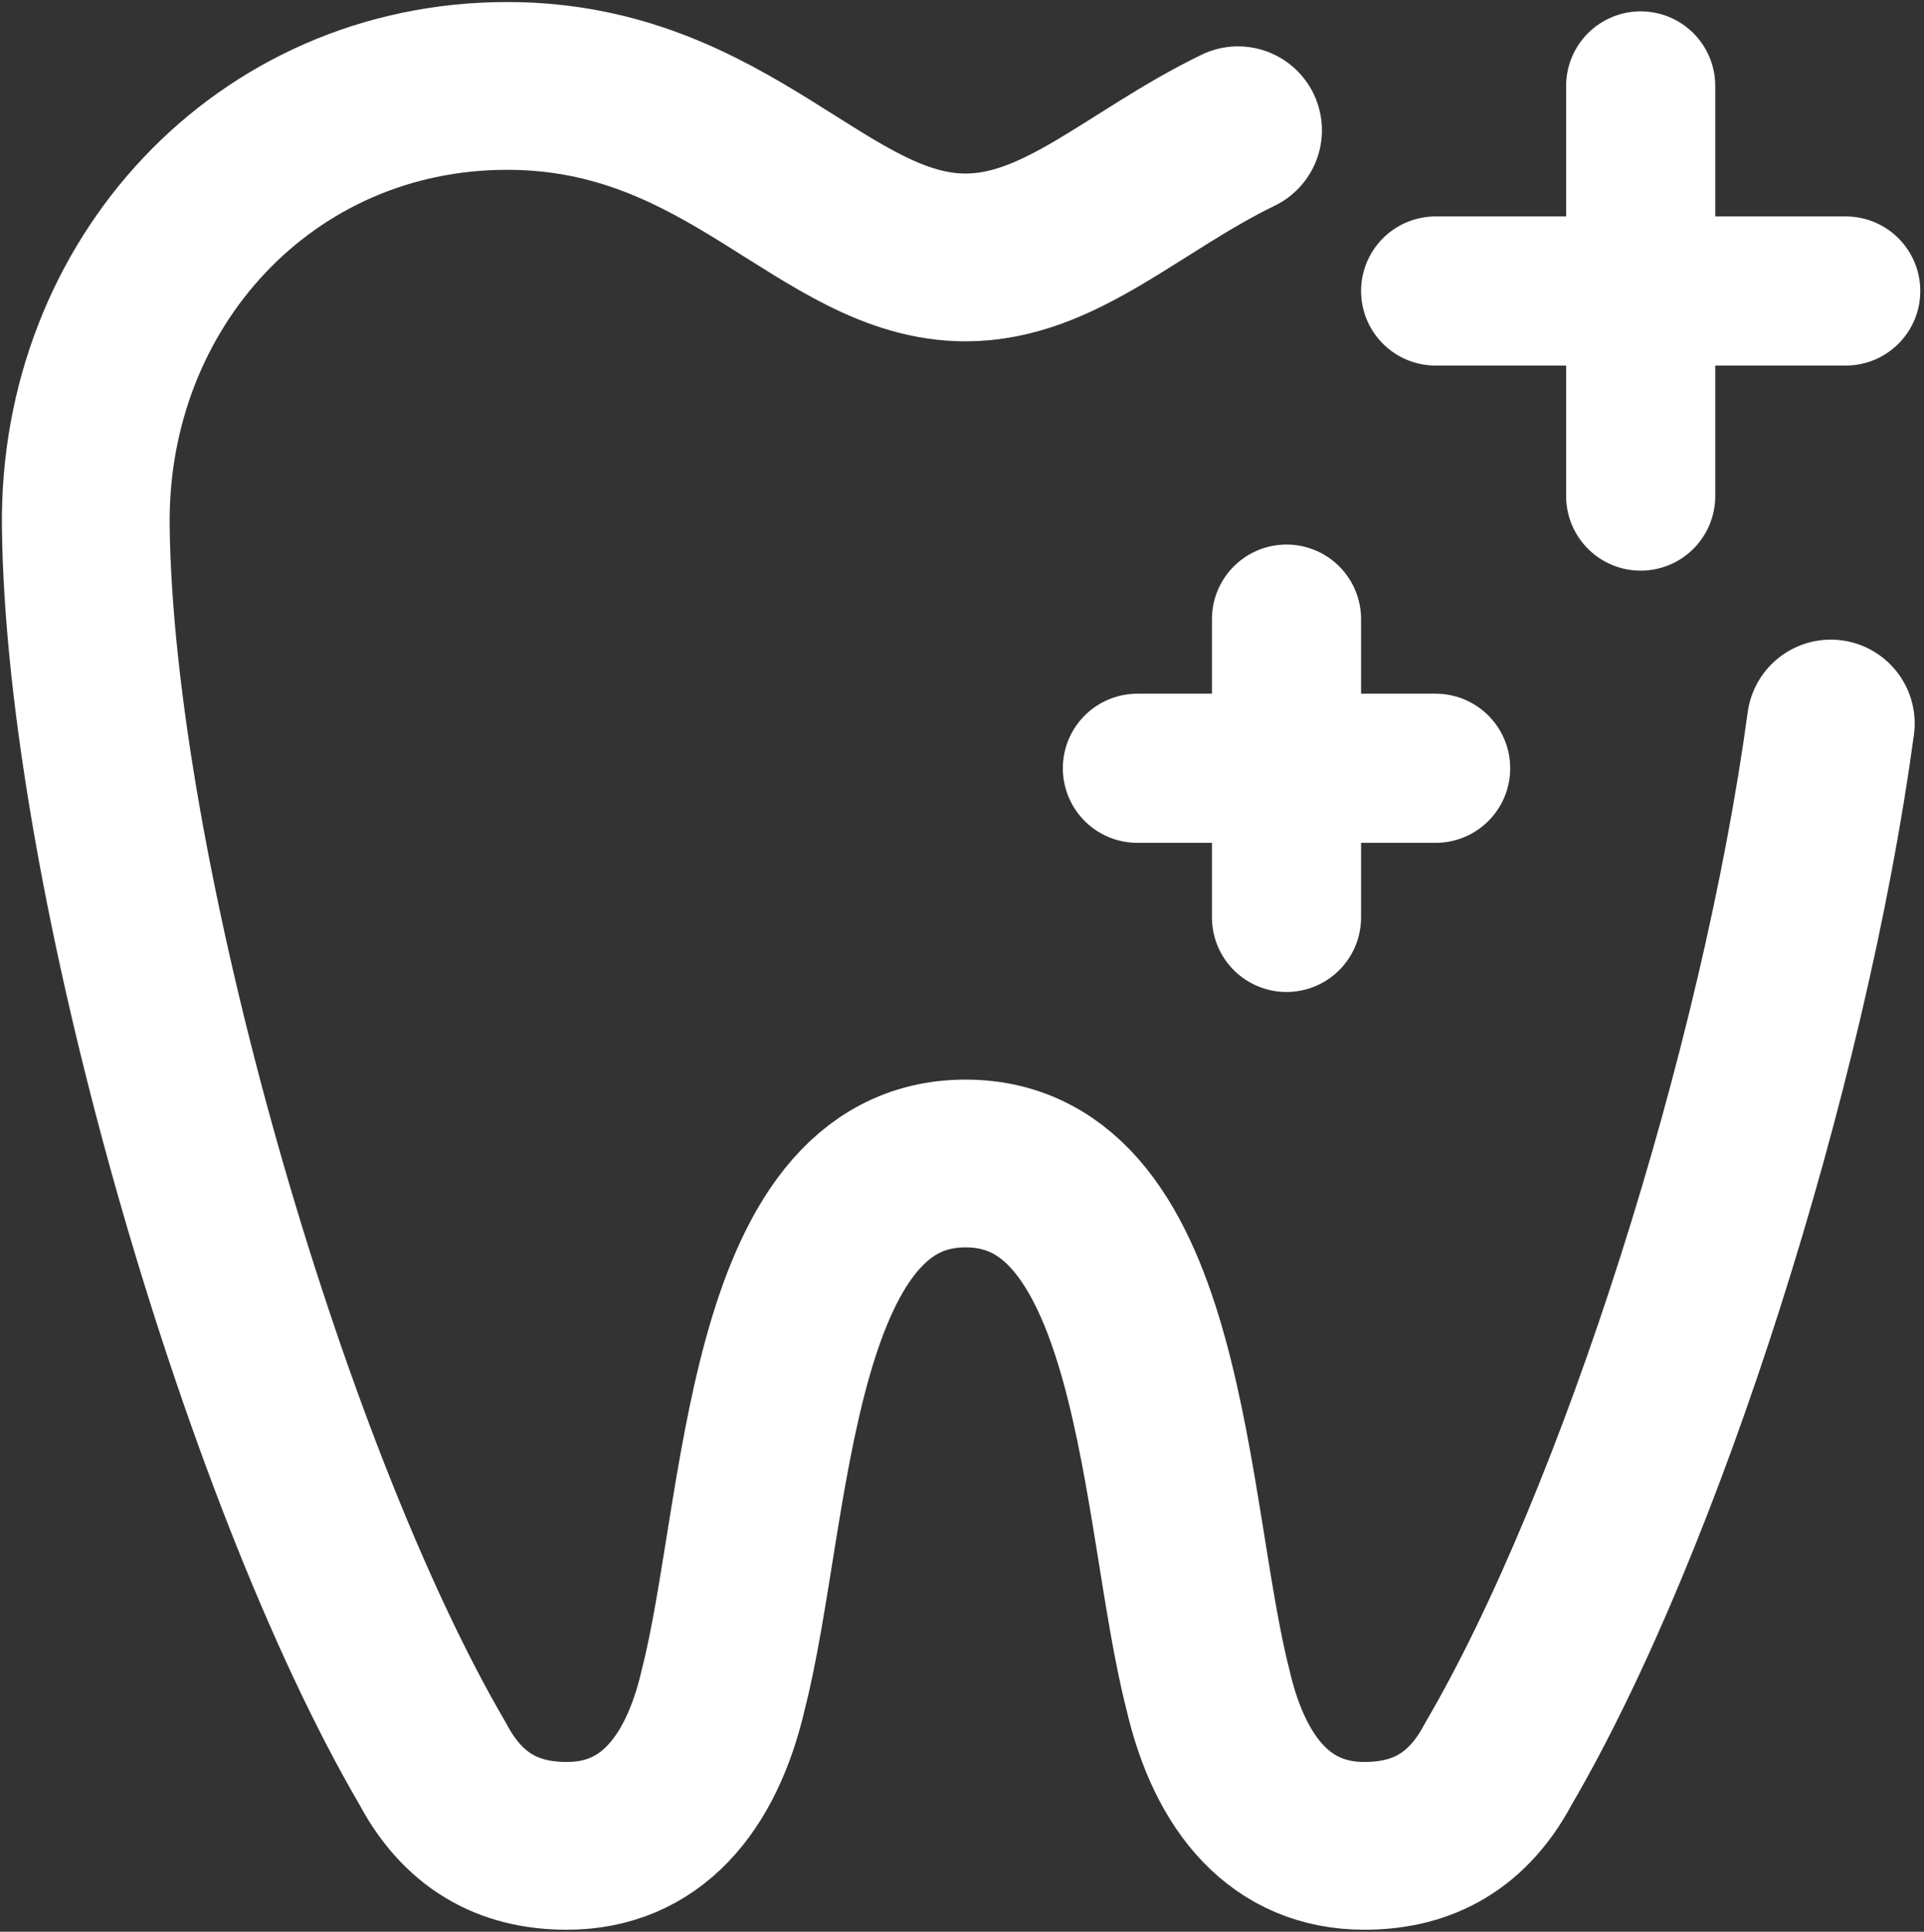
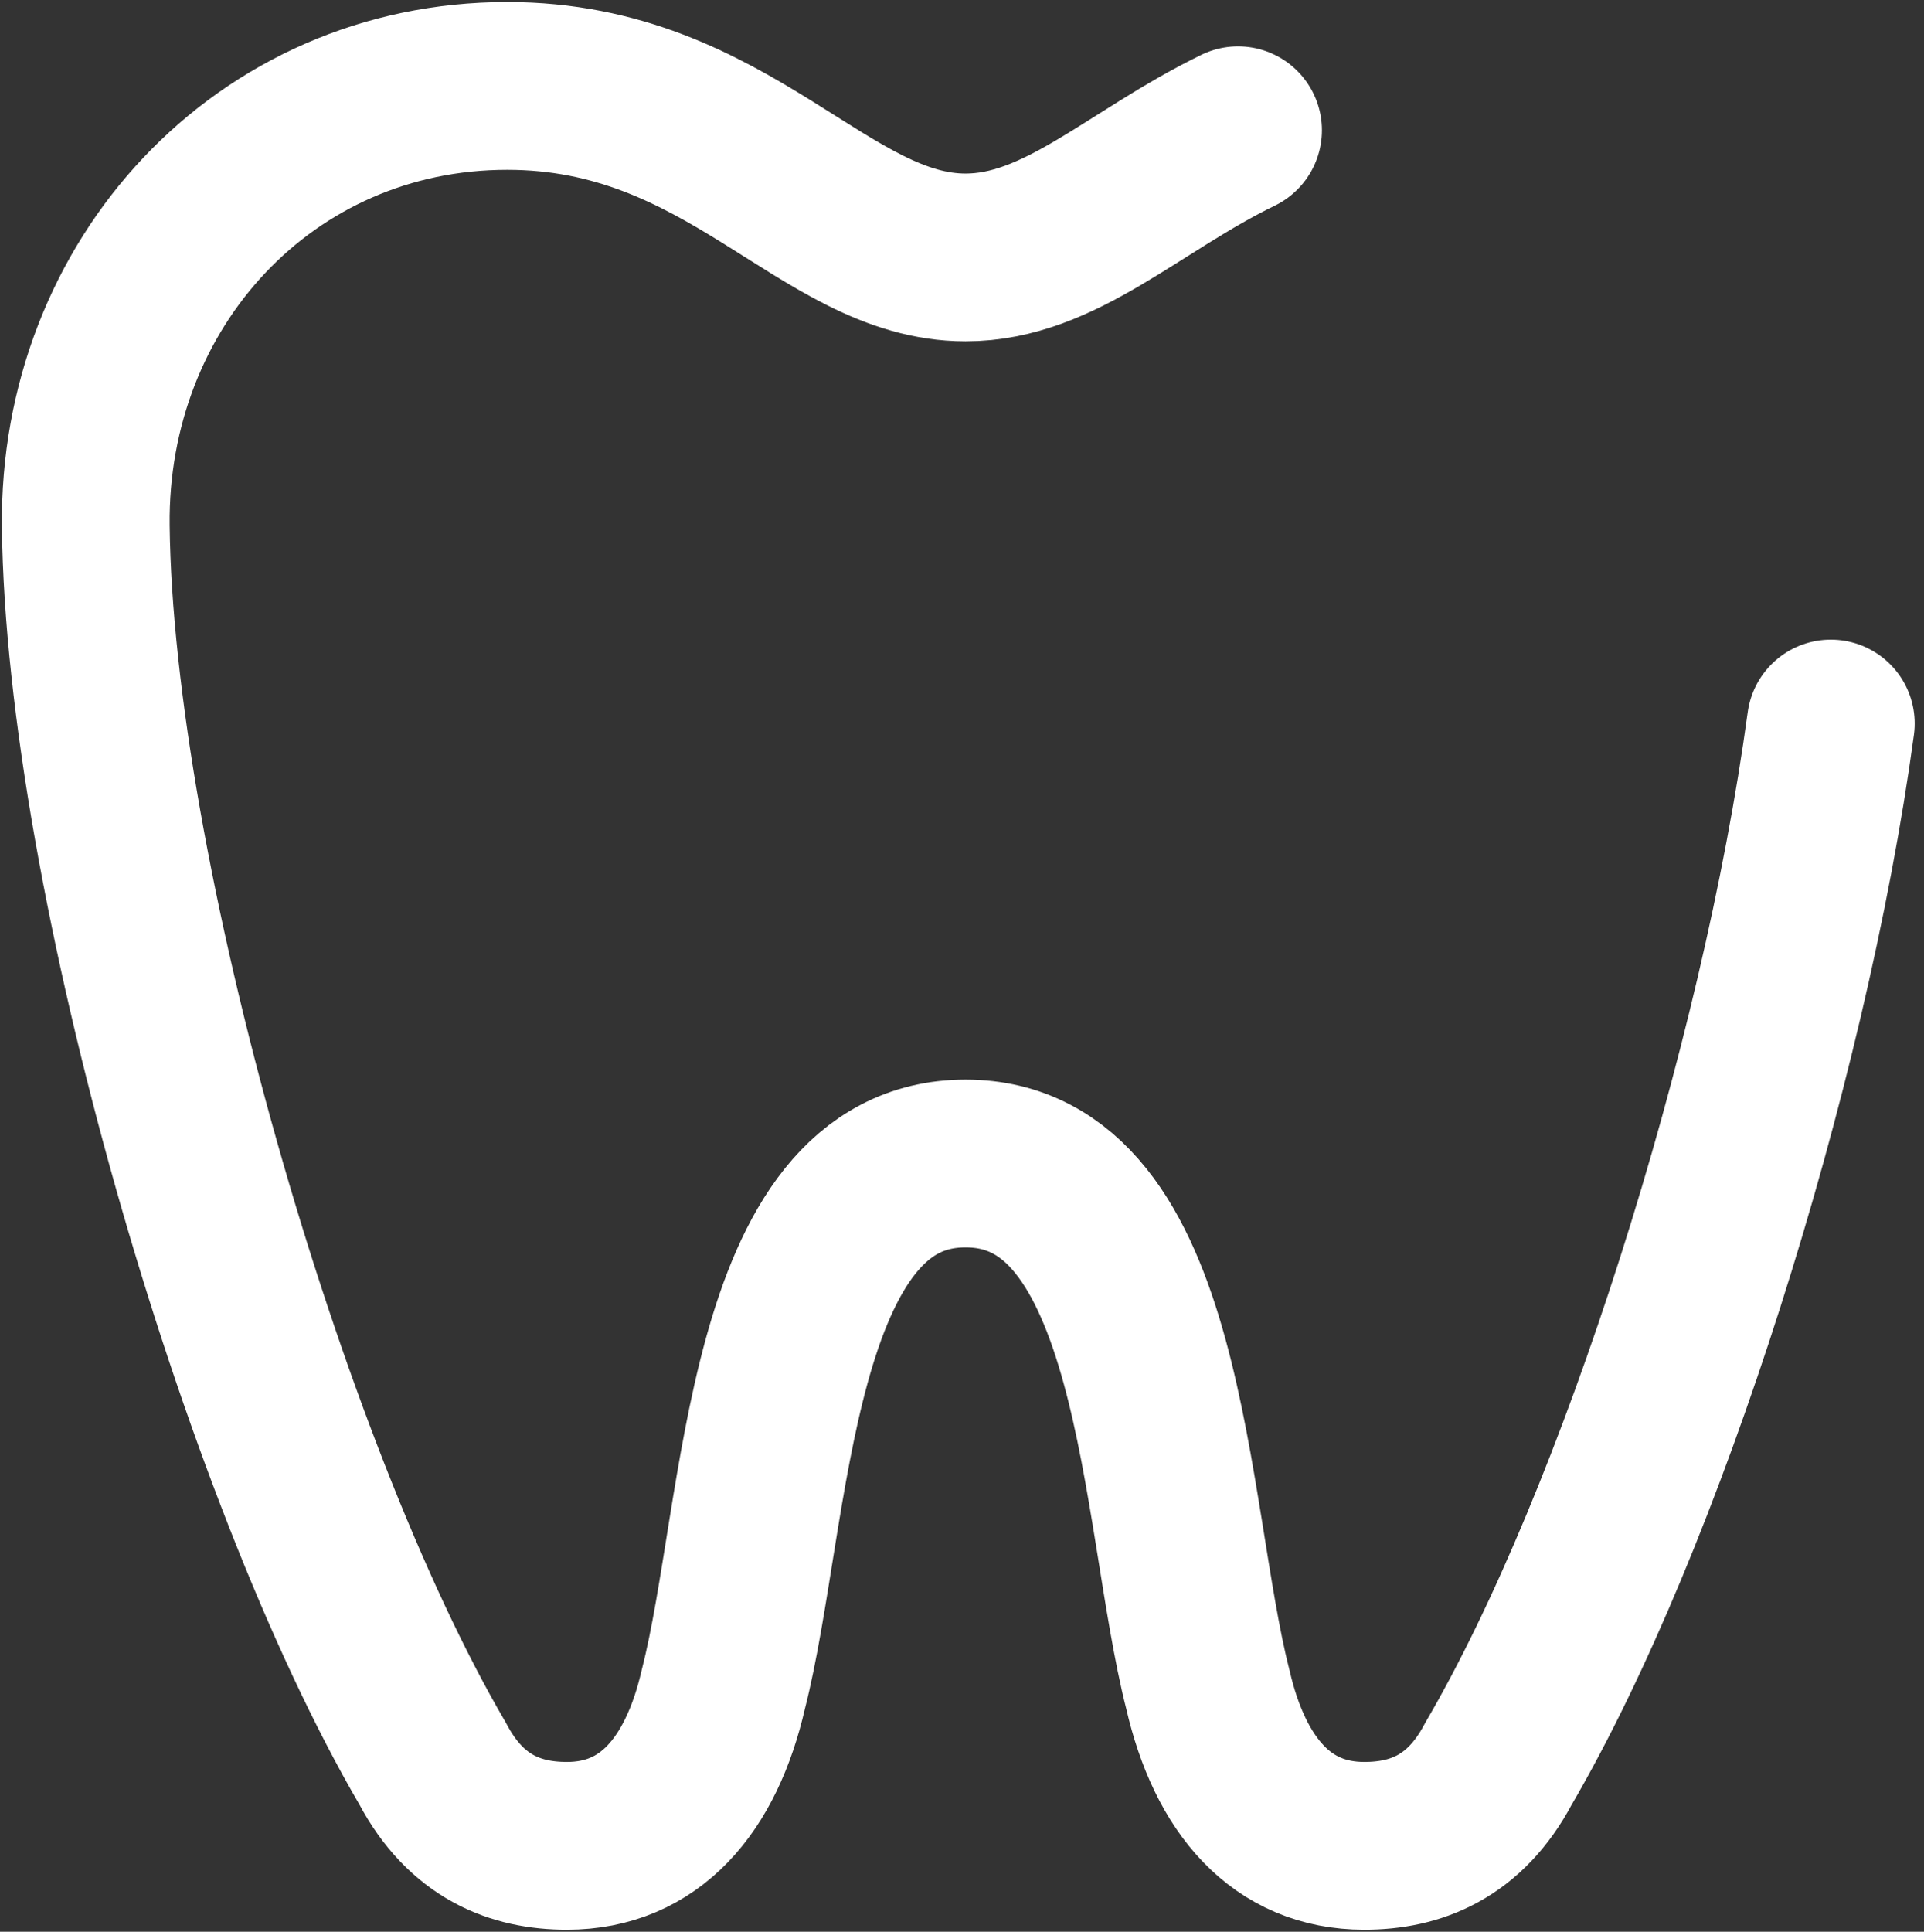
<svg xmlns="http://www.w3.org/2000/svg" width="516" height="518" viewBox="0 0 516 518" fill="none">
  <rect x="0" y="0" width="516" height="518" fill="#333333" stroke="none" />
  <path d="M332.034 34.928C304.01 48.556 284.303 69.032 258.961 69.032C220.982 69.032 195.658 23.04 136.026 23.04C70.957 23.04 22.255 76.087 23.009 141.175C24.084 234.005 70.083 394.367 116.057 472.965C125.053 489.963 138.345 494.962 152.038 494.962C174.118 494.962 188.019 478.964 193.994 452.969C206.009 405.976 205.675 311.992 258.96 311.992C312.246 311.992 311.911 405.976 323.927 452.969C329.902 478.964 343.803 494.962 365.883 494.962C379.575 494.962 392.868 489.963 401.864 472.965C439.972 407.816 478.464 286.49 491.007 194.012" stroke="white" stroke-width="44.99" stroke-miterlimit="10" stroke-linecap="round" stroke-linejoin="round" />
-   <path d="M345.032 166.016V246.003M305.039 206.01H385.026M440.017 23.04V133.022M385.026 78.031H495.008" stroke="white" stroke-width="39.993" stroke-miterlimit="10" stroke-linecap="round" stroke-linejoin="round" />
</svg>